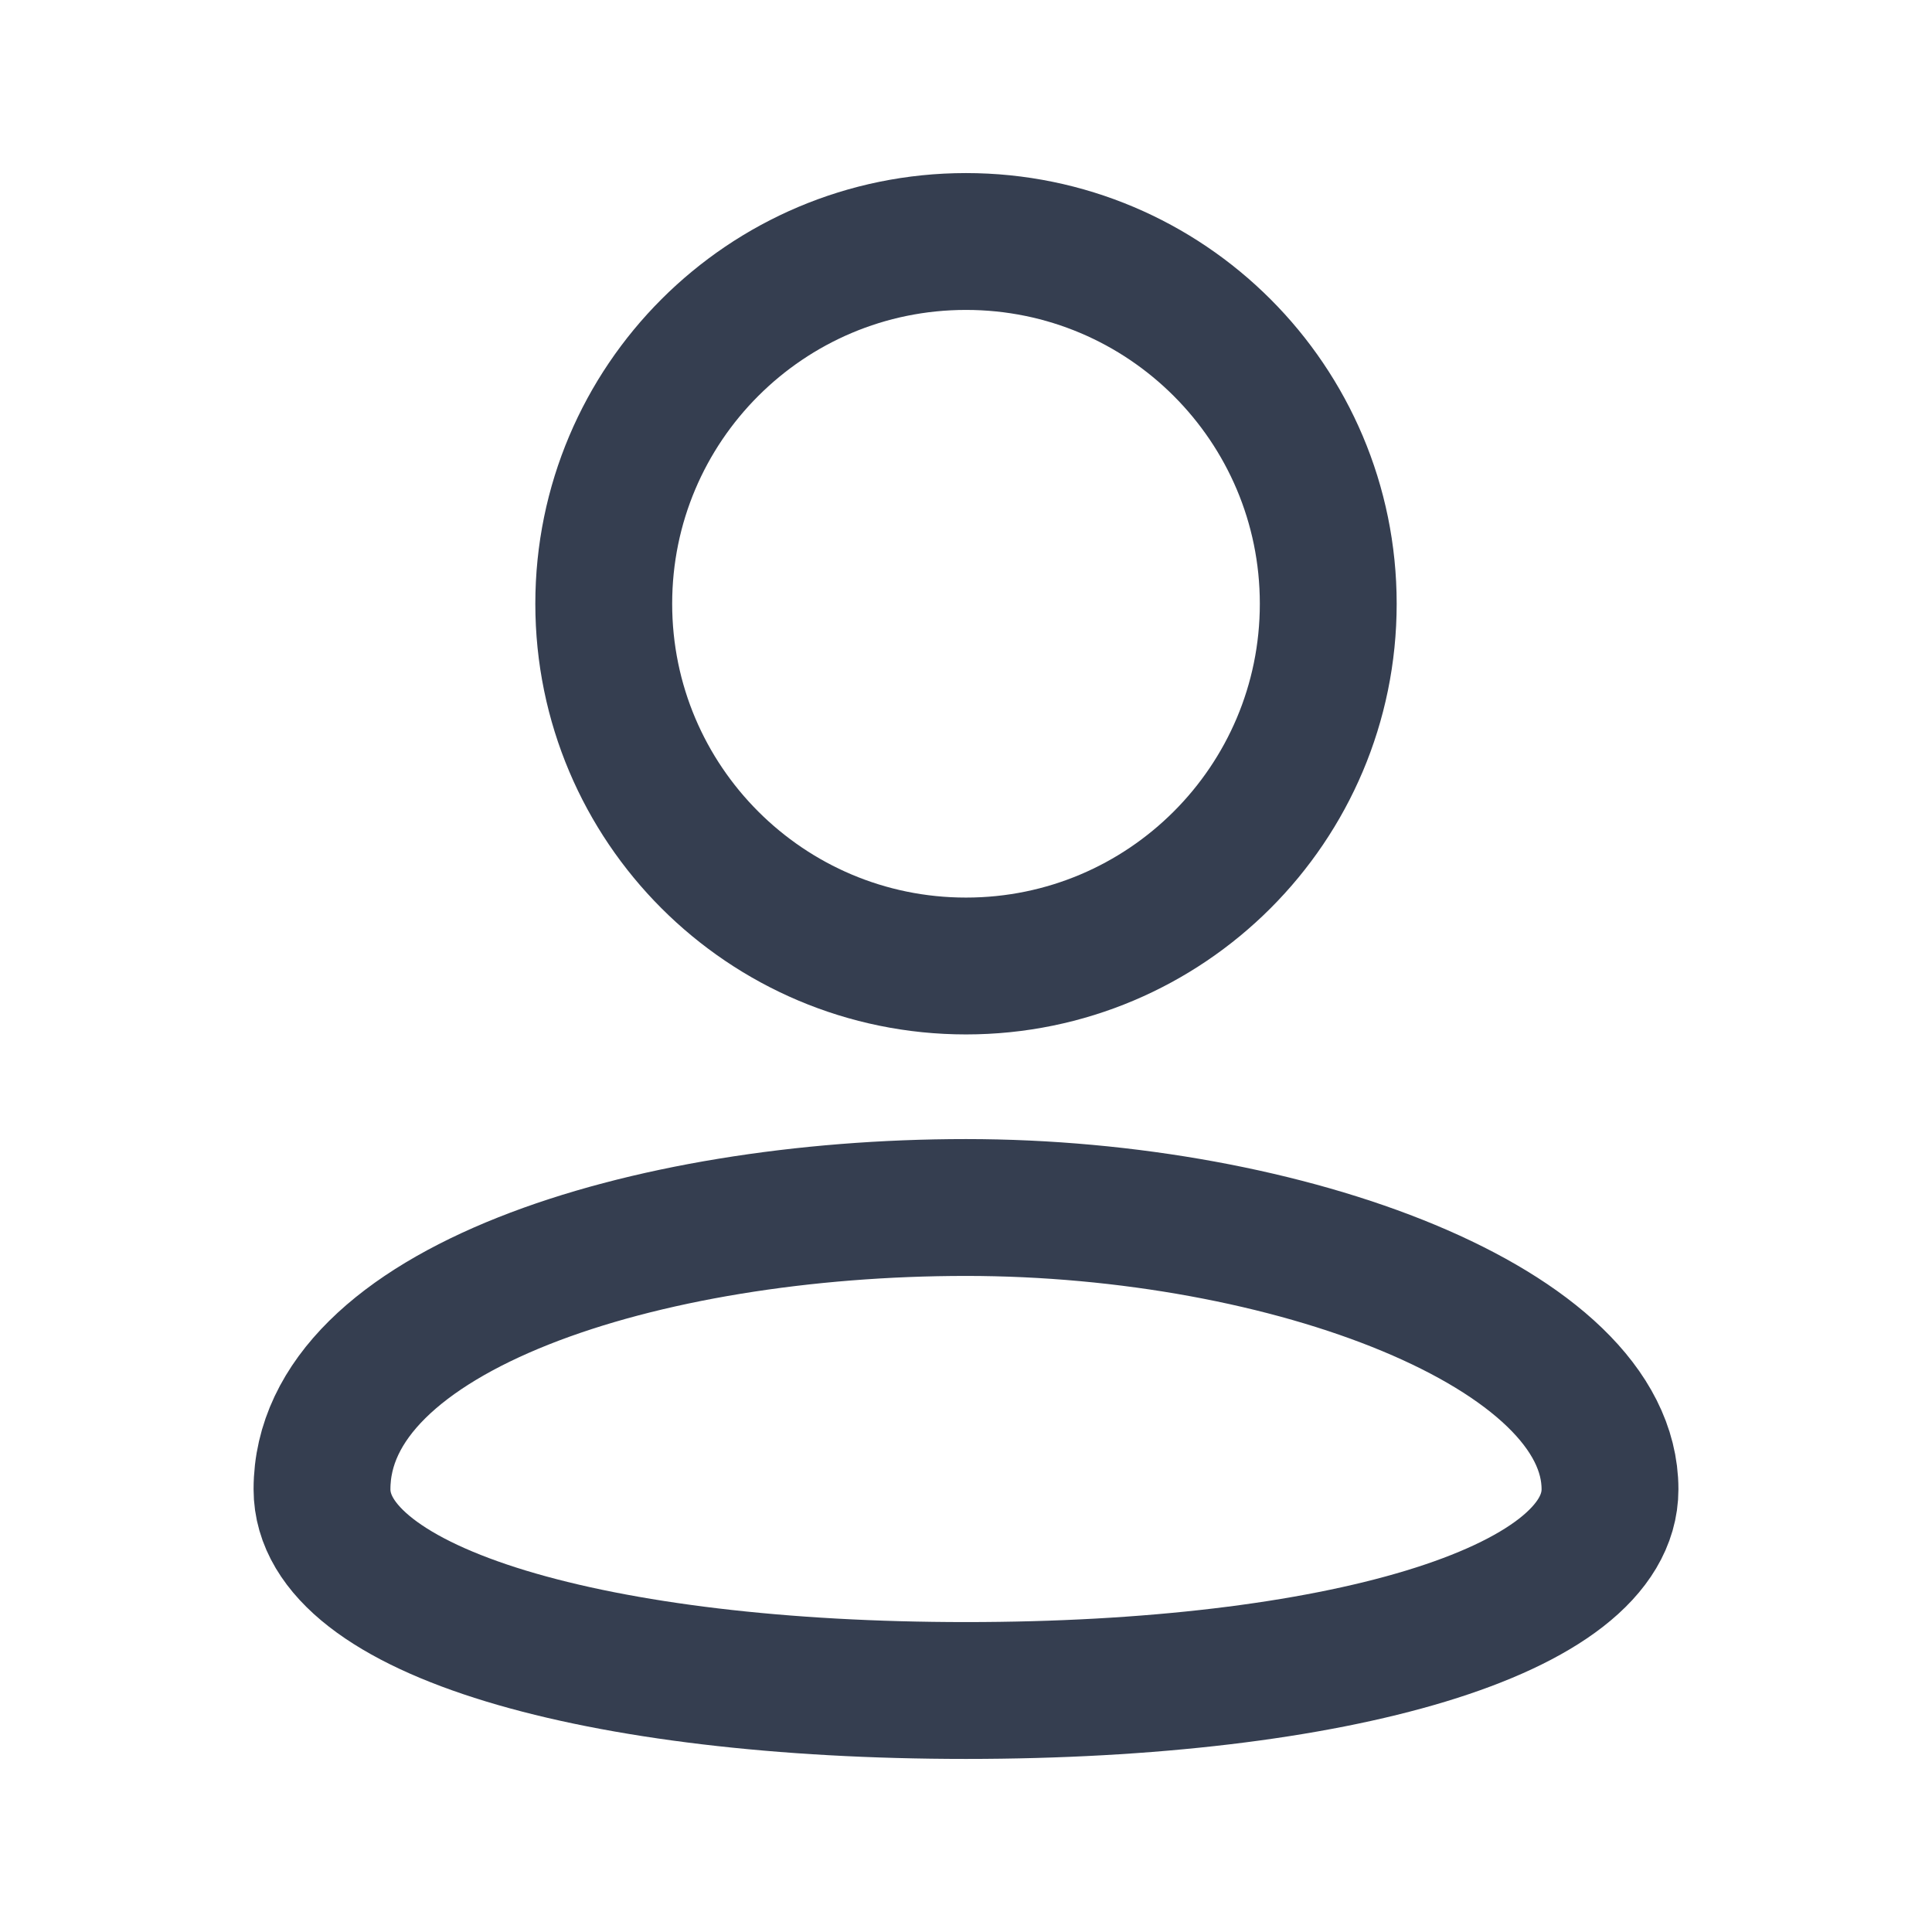
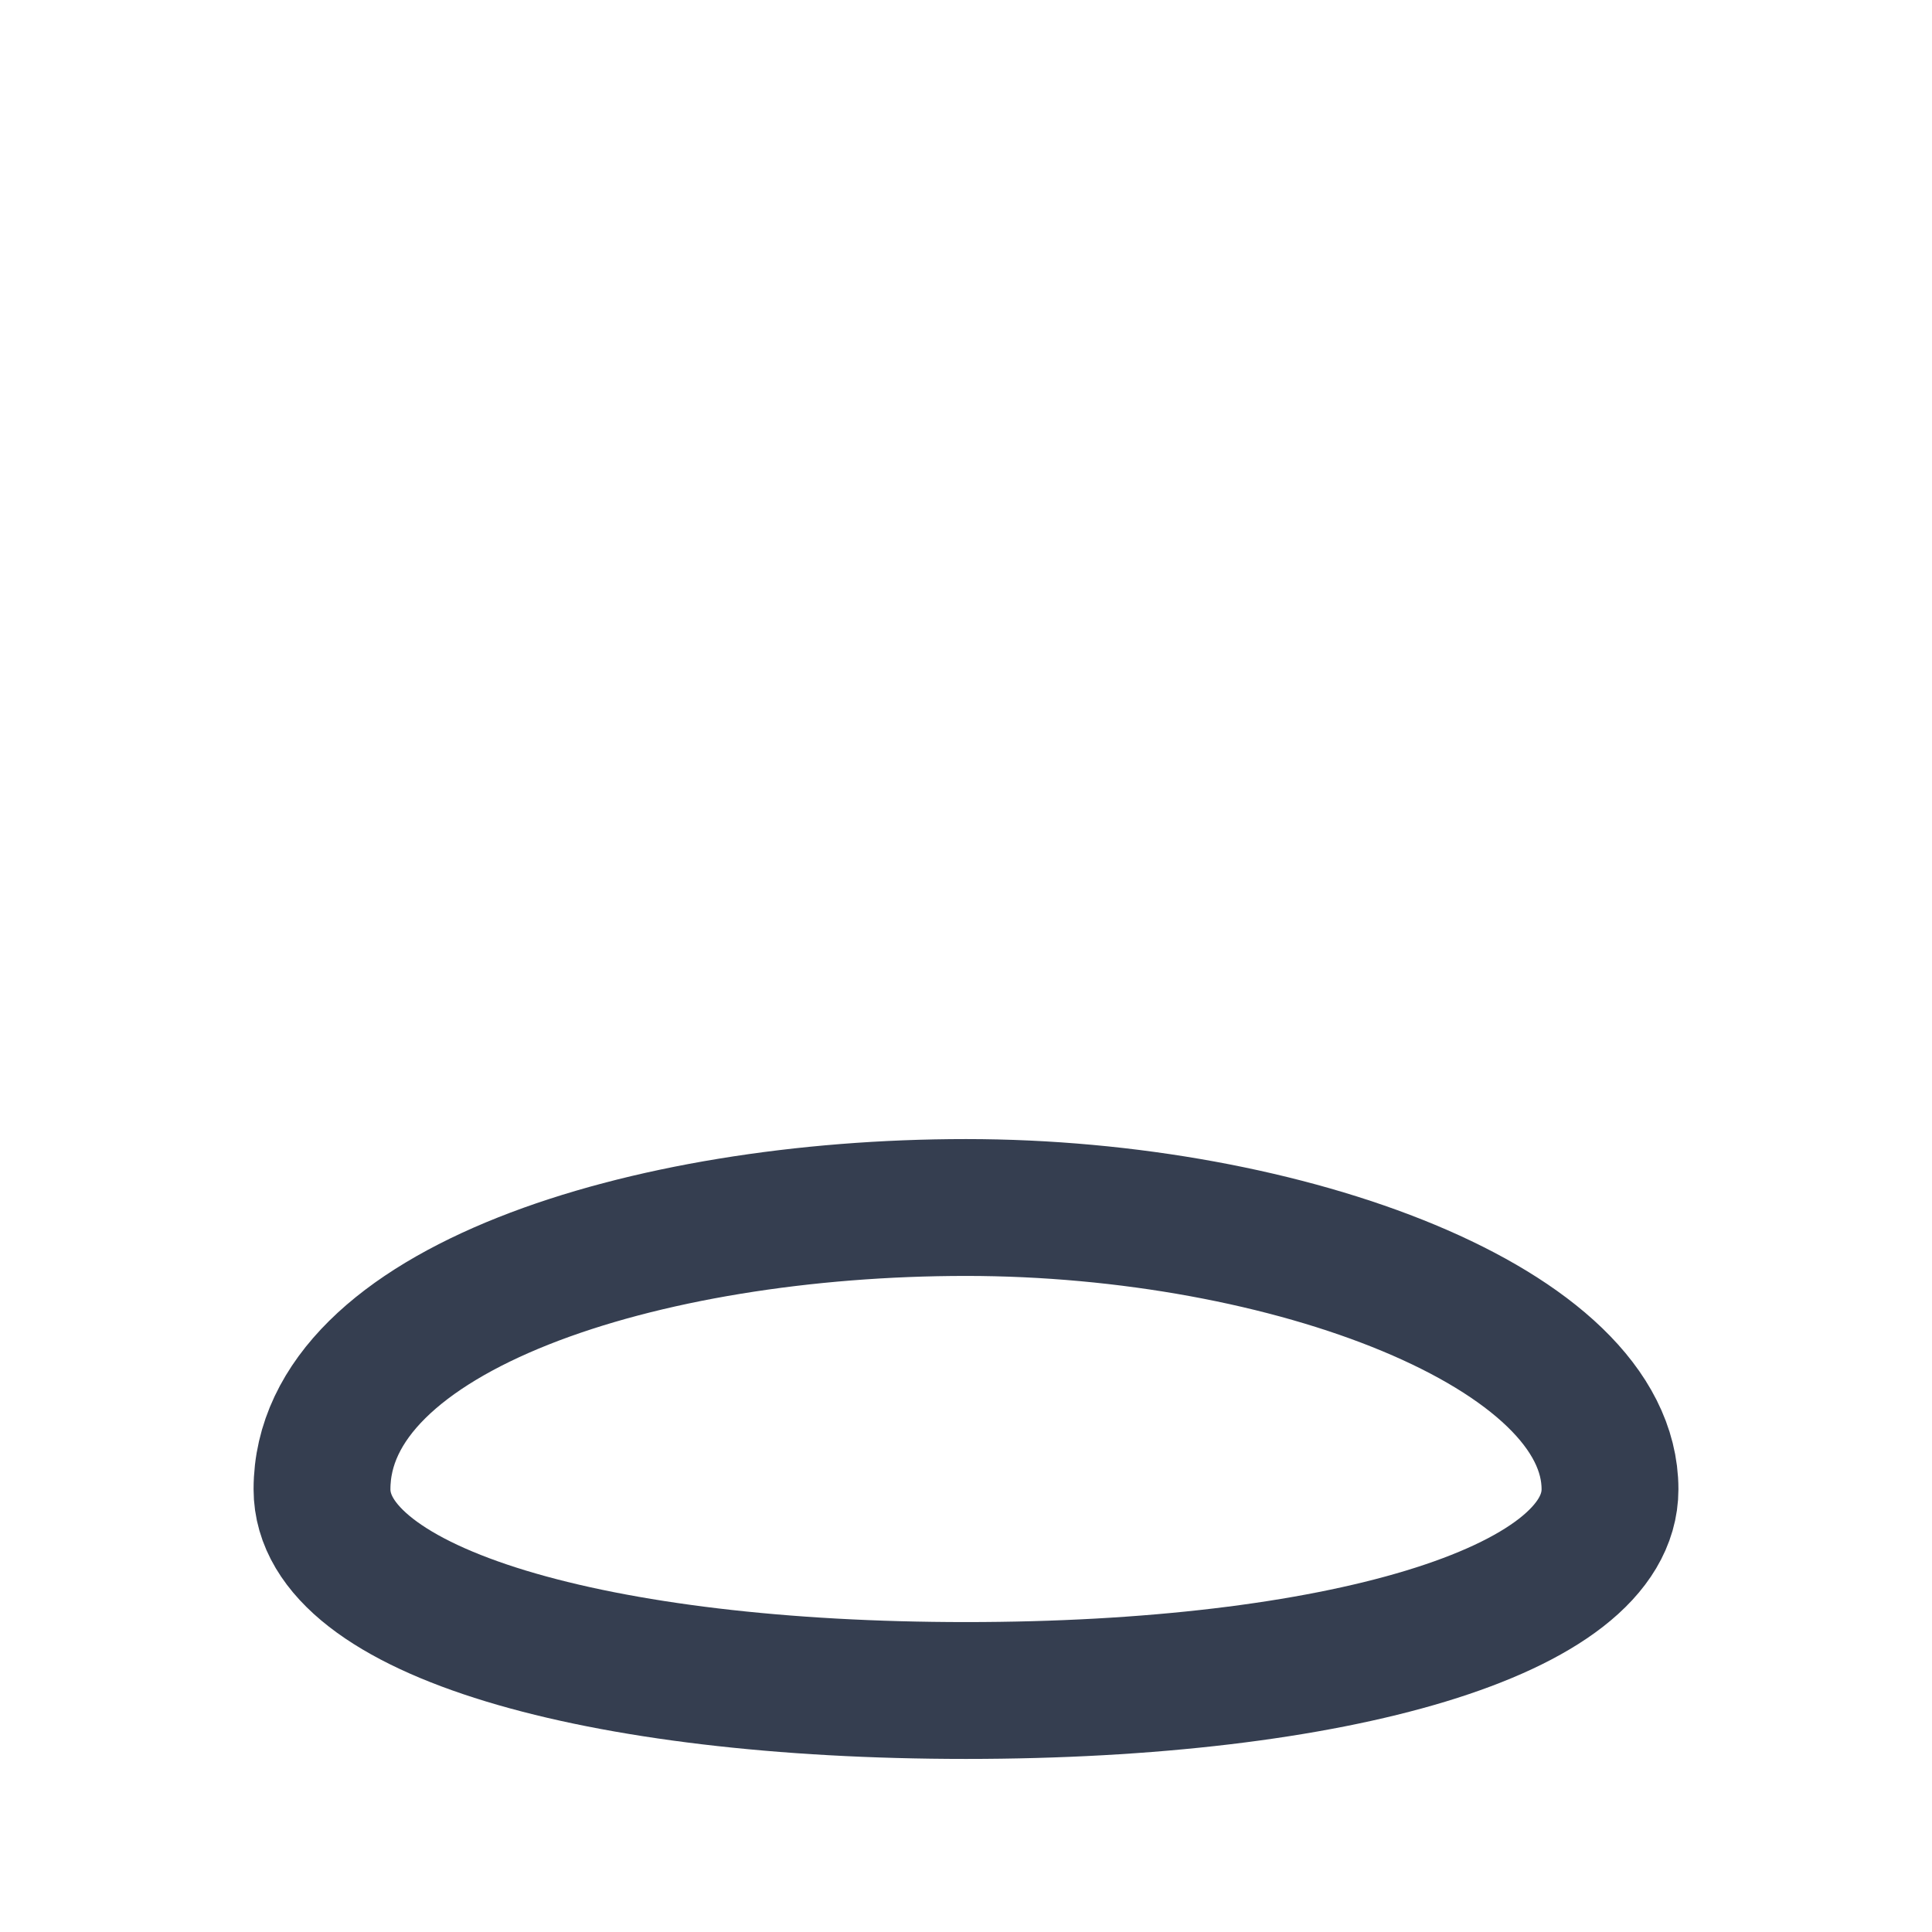
<svg xmlns="http://www.w3.org/2000/svg" fill="none" height="24" viewBox="0 0 24 24" width="24">
  <g stroke="#353e50" stroke-linecap="round" stroke-linejoin="round" stroke-width="1.7">
    <path d="m20 18.5c0 1.529-3.429 2.5-8 2.5-4.571 0-8-.971-8-2.5 0-2.231 4-3.5 8-3.5s8 1.5 8 3.5z" />
-     <path d="m12 12c2.485 0 4.5-2.015 4.5-4.5s-2.015-4.5-4.5-4.5c-2.485 0-4.5 2.015-4.5 4.5s2.015 4.5 4.5 4.5z" />
  </g>
</svg>